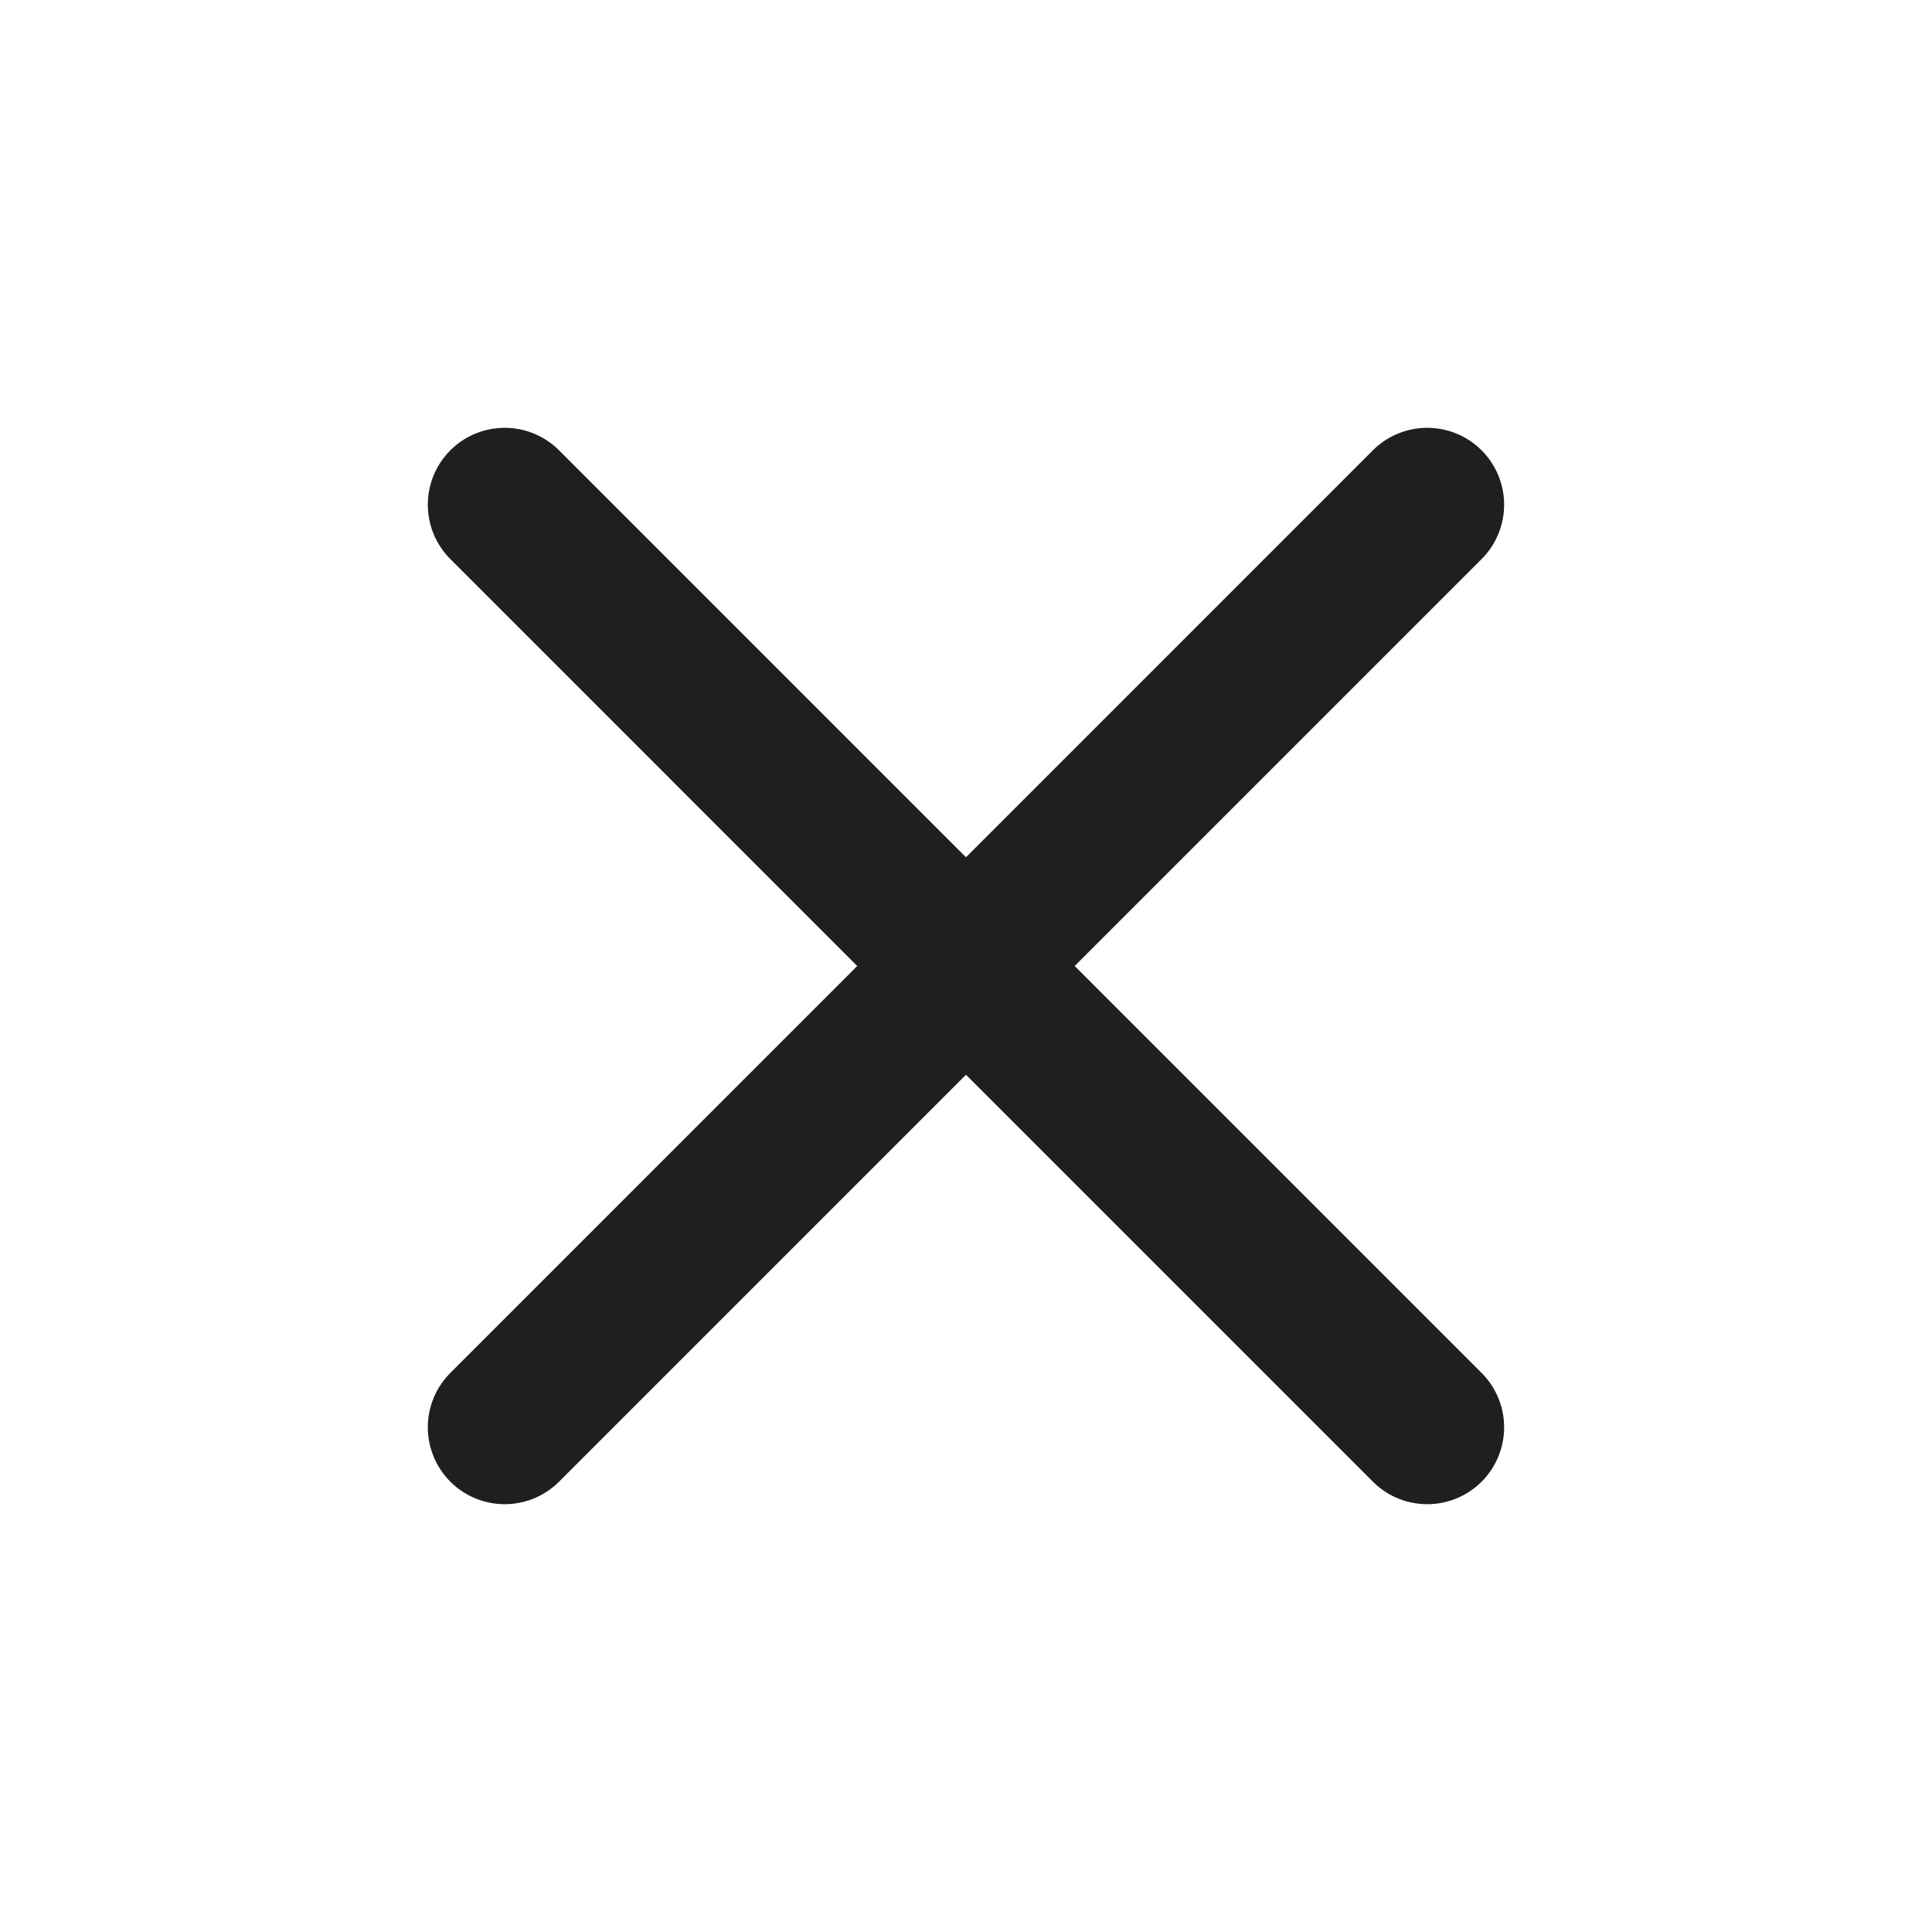
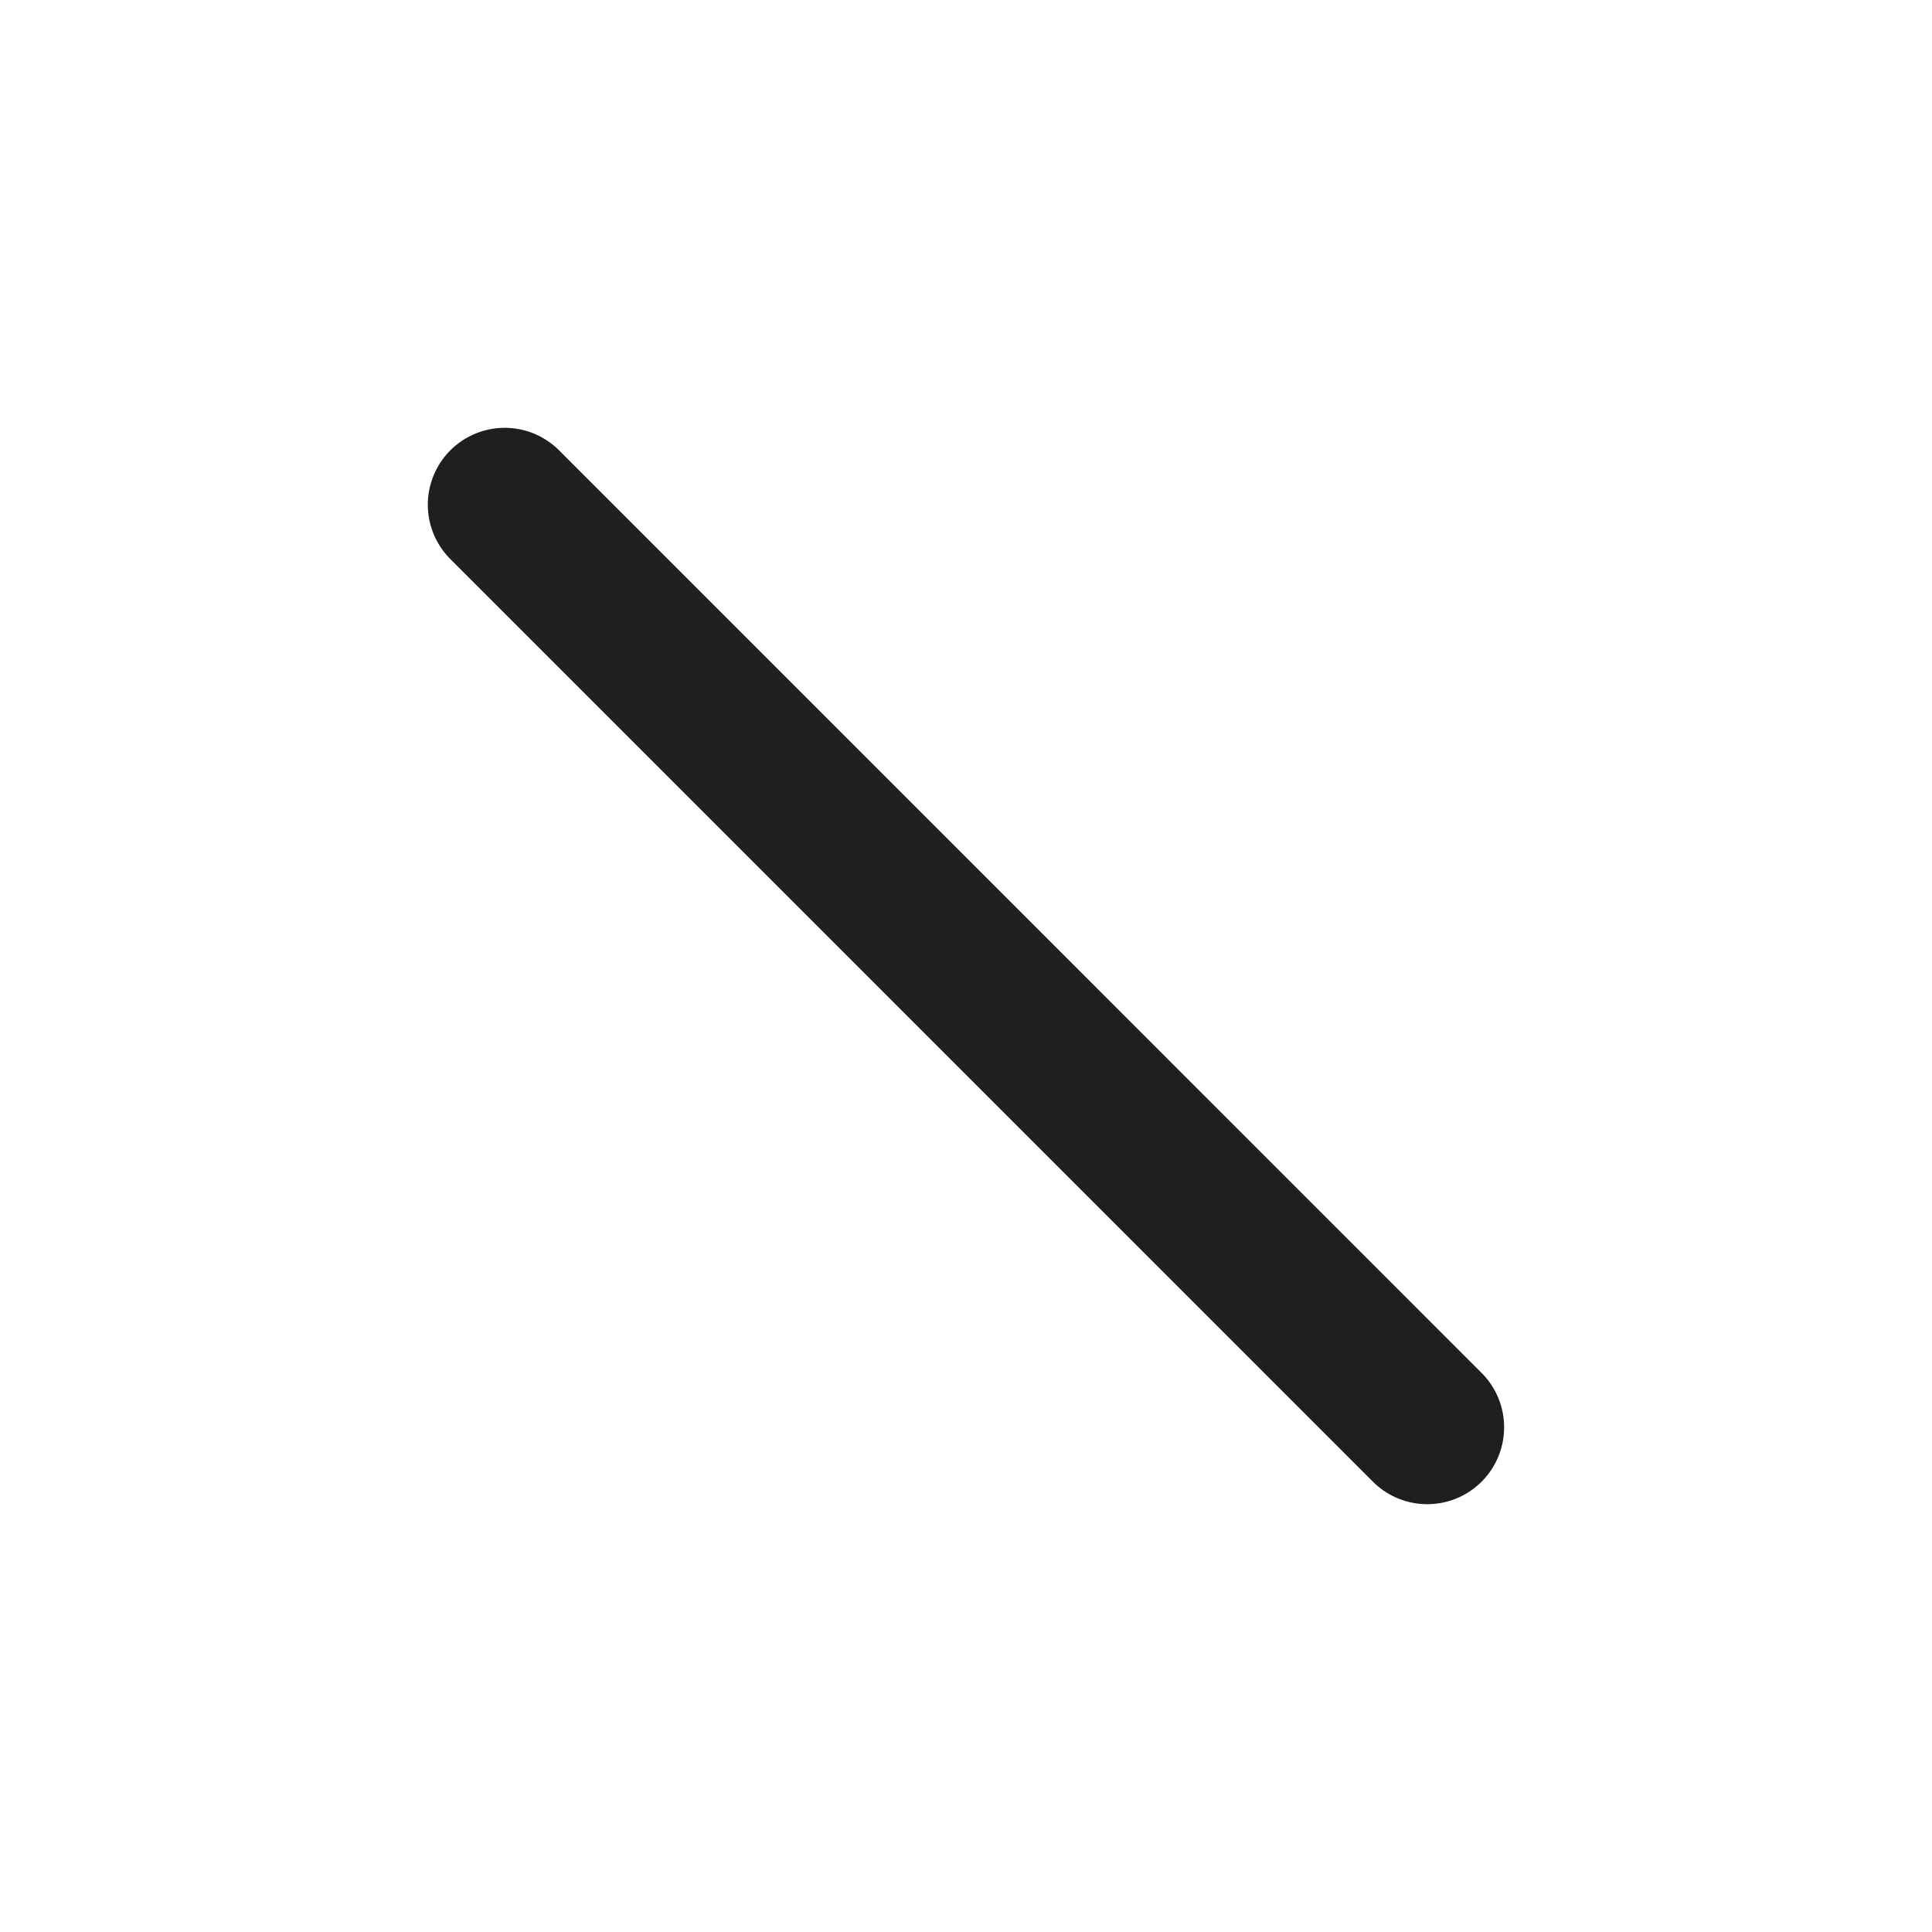
<svg xmlns="http://www.w3.org/2000/svg" width="30" height="30" viewBox="0 0 30 30" fill="none">
-   <path d="M22.162 7.837L7.837 22.163M7.837 7.837L22.162 22.163" stroke="#1F1F1F" stroke-width="2.388" stroke-linecap="round" stroke-linejoin="round" />
+   <path d="M22.162 7.837M7.837 7.837L22.162 22.163" stroke="#1F1F1F" stroke-width="2.388" stroke-linecap="round" stroke-linejoin="round" />
</svg>